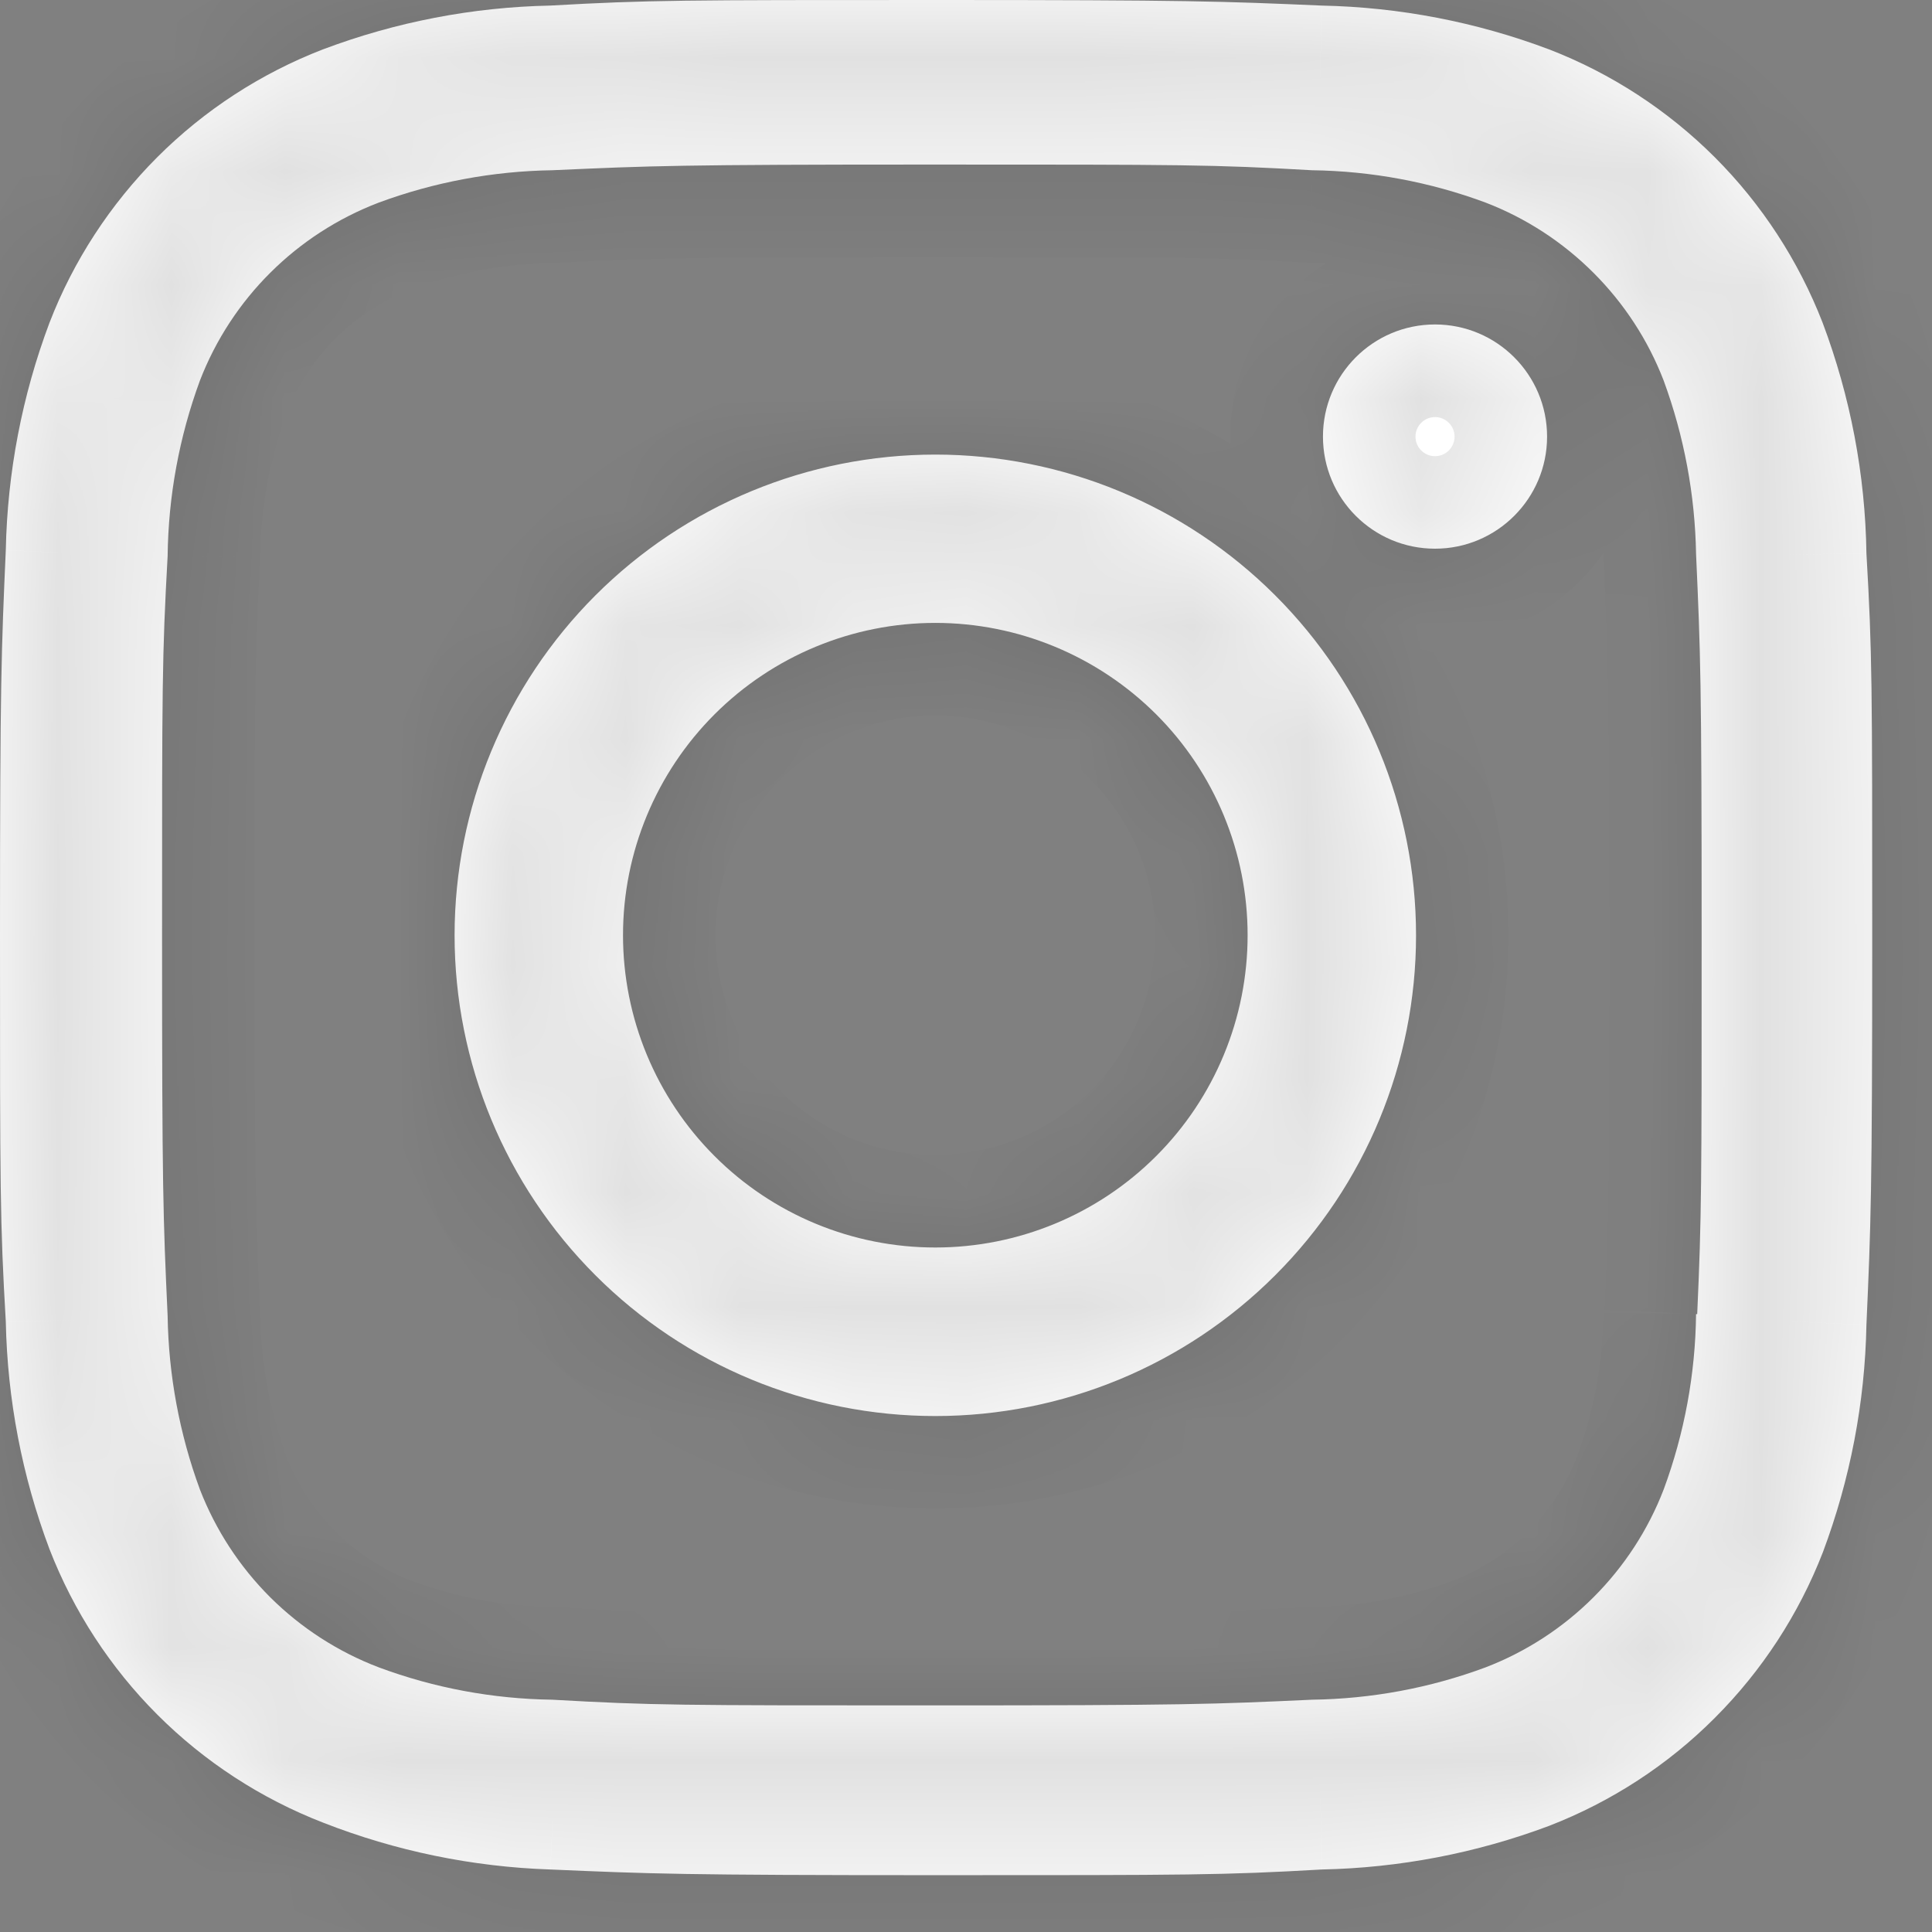
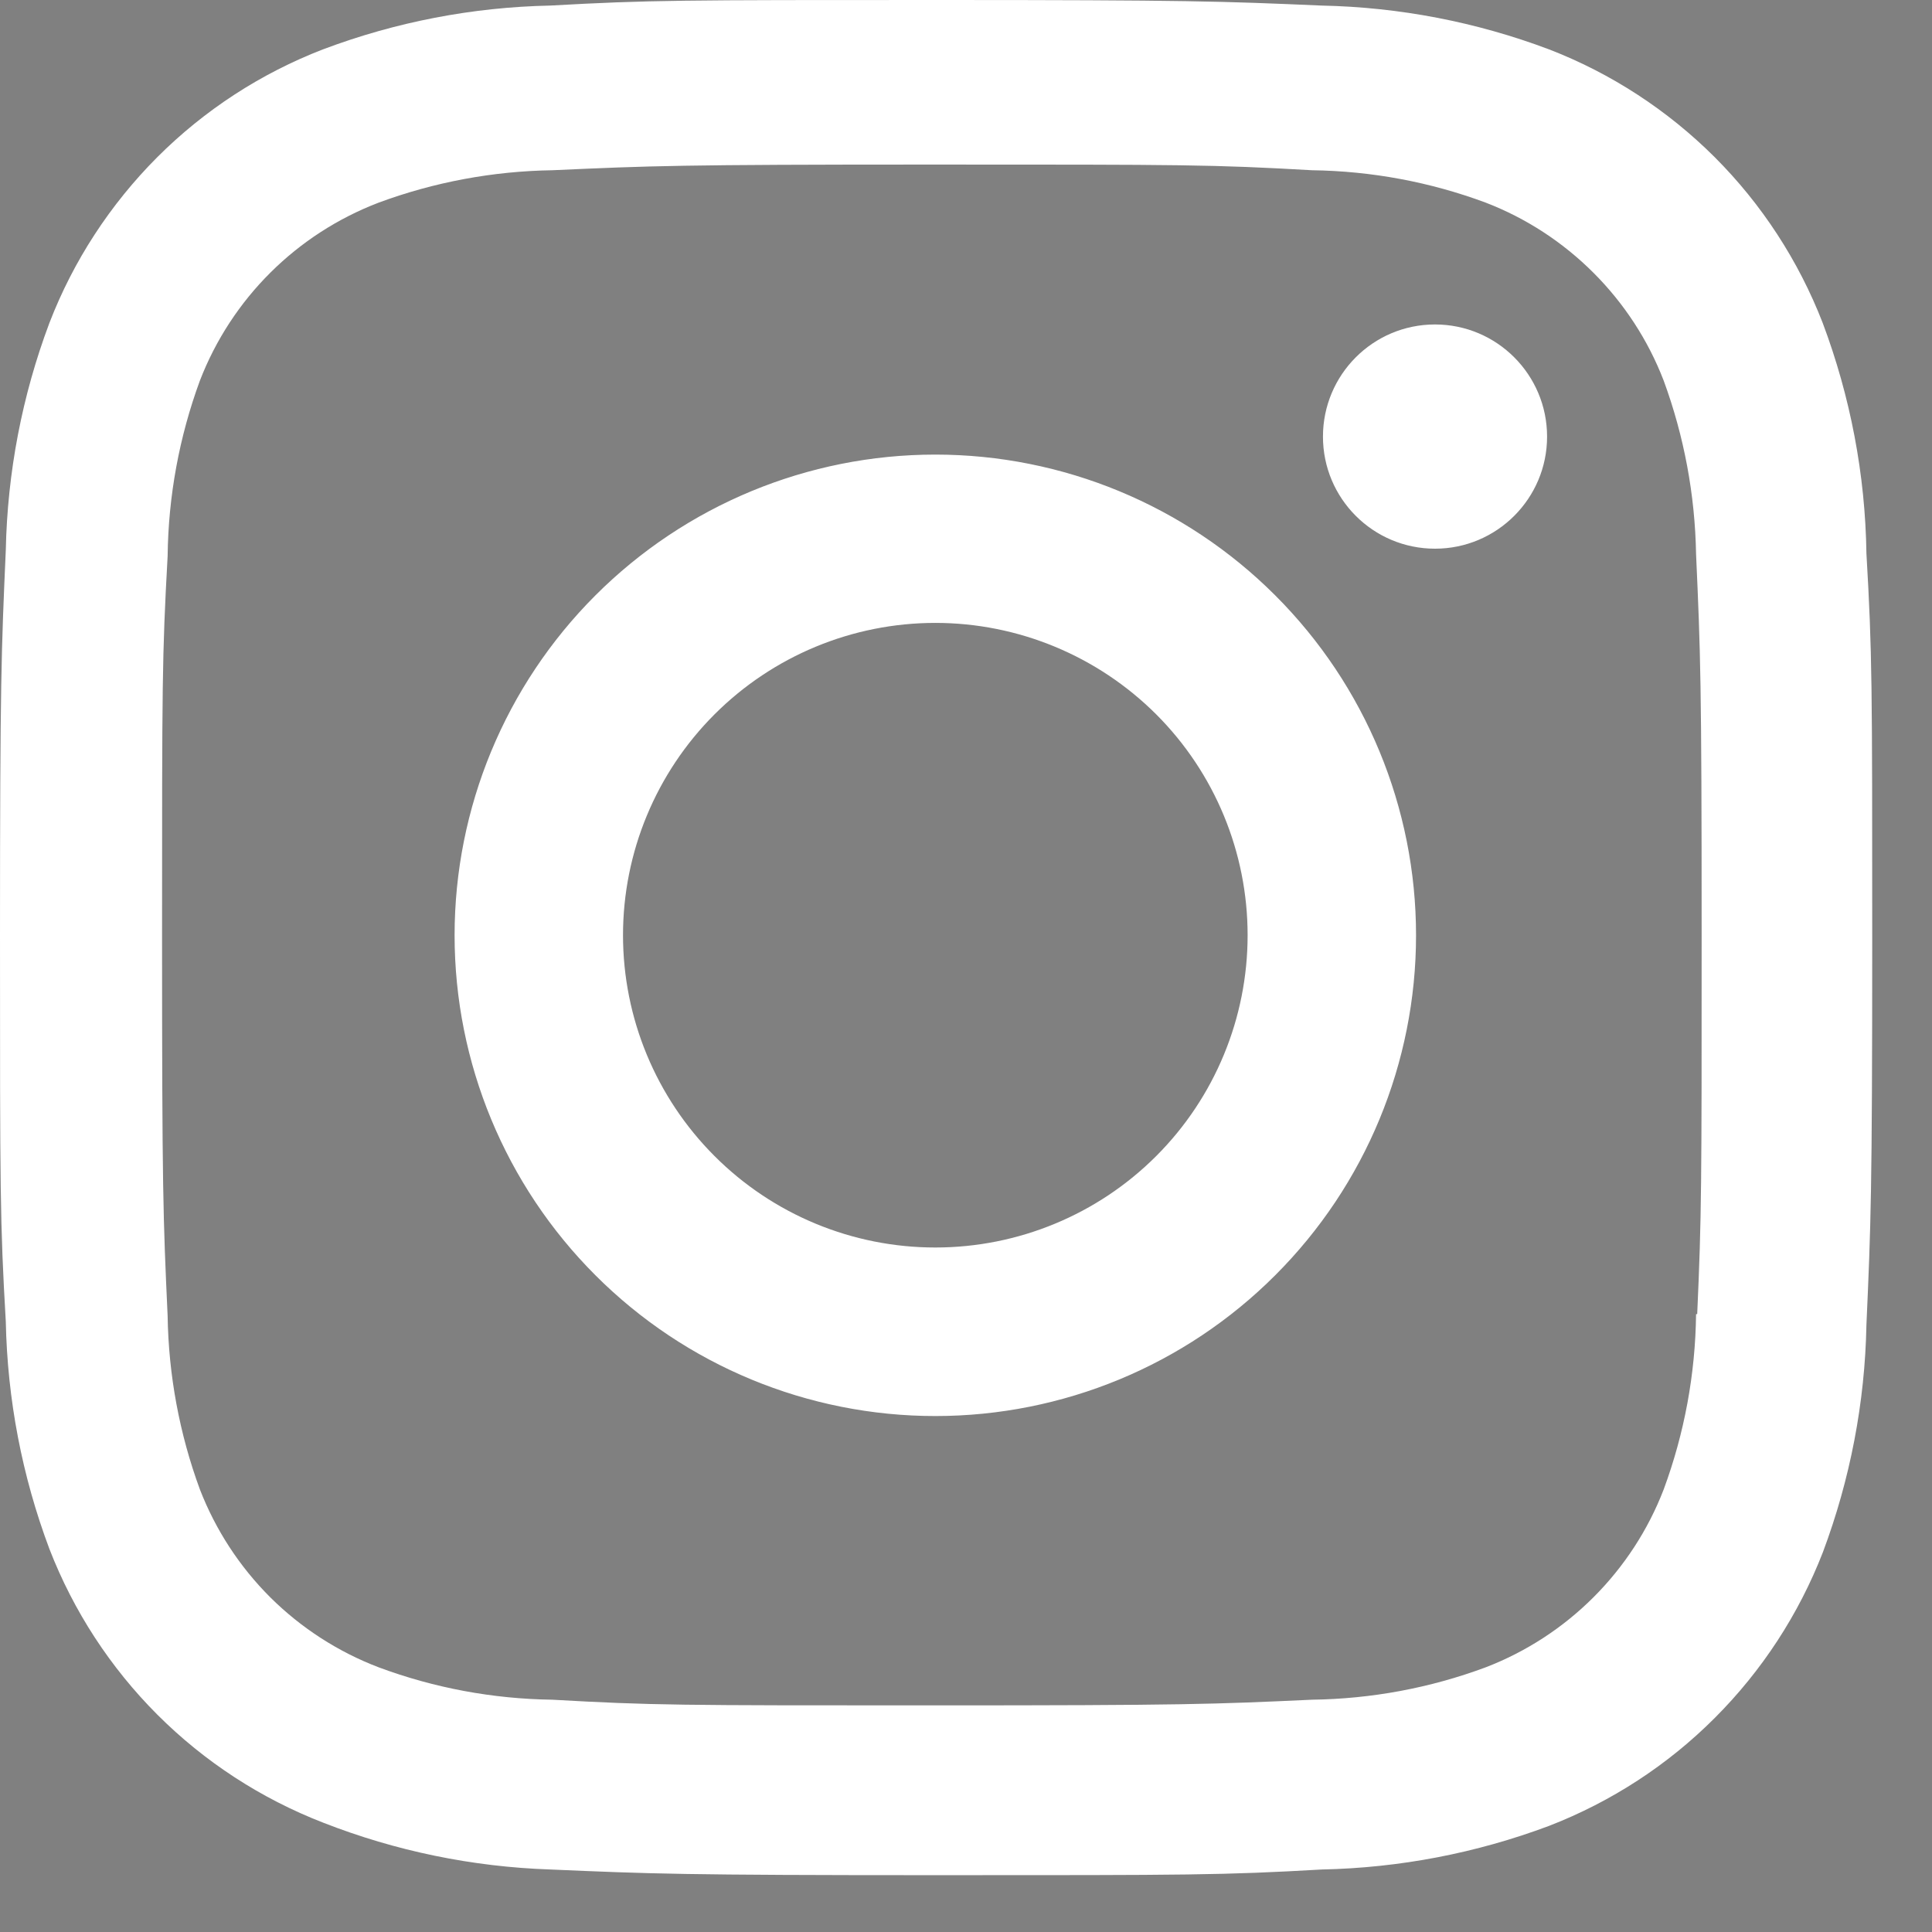
<svg xmlns="http://www.w3.org/2000/svg" width="17" height="17" viewBox="0 0 17 17" fill="none">
  <rect x="0" y="0" width="17" height="17" fill="#808080" stroke="none" />
  <mask id="path-1-inside-1_191_586" fill="white">
    <path fill-rule="evenodd" clip-rule="evenodd" d="M15.088 1.383C15.503 1.798 15.826 2.295 16.038 2.841C16.282 3.49 16.413 4.176 16.423 4.87C16.474 5.745 16.474 6.029 16.474 8.264C16.474 10.499 16.462 10.778 16.423 11.658C16.41 12.342 16.28 13.017 16.04 13.658C15.828 14.204 15.504 14.701 15.089 15.116C14.675 15.531 14.178 15.854 13.631 16.066C12.991 16.306 12.315 16.436 11.631 16.45C10.758 16.5 10.471 16.5 8.237 16.5C6.003 16.5 5.724 16.488 4.843 16.45C4.158 16.427 3.482 16.288 2.844 16.038C2.297 15.826 1.8 15.503 1.385 15.088C0.971 14.674 0.647 14.177 0.435 13.63C0.194 12.989 0.065 12.314 0.051 11.629C0 10.754 0 10.469 0 8.235C0 6 0.012 5.721 0.051 4.841C0.065 4.158 0.194 3.482 0.435 2.841C0.646 2.294 0.97 1.798 1.384 1.383C1.799 0.968 2.296 0.645 2.843 0.434C3.483 0.193 4.158 0.063 4.841 0.049C5.715 0 6.001 0 8.235 0C10.469 0 10.748 0.011 11.629 0.049C12.313 0.063 12.989 0.193 13.629 0.434C14.176 0.645 14.673 0.969 15.088 1.383ZM14.639 13.106C14.822 12.611 14.918 12.089 14.924 11.562V11.563H14.934C14.973 10.688 14.973 10.448 14.973 8.22V8.22C14.973 5.99 14.963 5.746 14.924 4.876C14.915 4.355 14.819 3.839 14.639 3.349C14.502 2.993 14.291 2.67 14.022 2.401C13.752 2.131 13.429 1.92 13.073 1.783C12.584 1.601 12.067 1.505 11.545 1.498C10.661 1.448 10.432 1.448 8.202 1.448C5.973 1.448 5.729 1.459 4.859 1.498C4.337 1.506 3.821 1.602 3.332 1.783C2.61 2.059 2.038 2.627 1.759 3.349C1.577 3.844 1.481 4.366 1.475 4.893C1.426 5.779 1.426 6.007 1.426 8.236C1.426 10.465 1.435 10.71 1.475 11.579C1.483 12.1 1.579 12.617 1.759 13.106C1.897 13.462 2.108 13.786 2.379 14.056C2.65 14.325 2.975 14.535 3.332 14.671C3.821 14.853 4.337 14.949 4.859 14.956C5.744 15.006 5.972 15.006 8.202 15.006C10.431 15.006 10.676 14.996 11.545 14.956C12.067 14.949 12.584 14.853 13.073 14.671C13.429 14.534 13.752 14.324 14.022 14.054C14.291 13.785 14.502 13.462 14.639 13.106ZM12.627 4.828C13.171 4.828 13.613 4.386 13.613 3.842C13.613 3.297 13.171 2.855 12.627 2.855C12.082 2.855 11.641 3.297 11.641 3.842C11.641 4.386 12.082 4.828 12.627 4.828ZM8.23 4C7.108 4 6.032 4.446 5.239 5.239C4.446 6.032 4 7.108 4 8.23C4 9.352 4.446 10.428 5.239 11.221C6.032 12.015 7.108 12.46 8.23 12.46C9.352 12.46 10.428 12.015 11.221 11.221C12.015 10.428 12.46 9.352 12.46 8.23C12.46 7.108 12.015 6.032 11.221 5.239C10.428 4.446 9.352 4 8.23 4ZM8.23 10.977C7.501 10.977 6.802 10.688 6.287 10.172C5.772 9.657 5.482 8.958 5.482 8.229C5.482 7.5 5.772 6.801 6.287 6.286C6.802 5.771 7.501 5.481 8.23 5.481C8.959 5.481 9.658 5.771 10.174 6.286C10.689 6.801 10.978 7.5 10.978 8.229C10.978 8.958 10.689 9.657 10.174 10.172C9.658 10.688 8.959 10.977 8.23 10.977Z" />
  </mask>
  <path fill-rule="evenodd" clip-rule="evenodd" d="M15.088 1.383C15.503 1.798 15.826 2.295 16.038 2.841C16.282 3.49 16.413 4.176 16.423 4.87C16.474 5.745 16.474 6.029 16.474 8.264C16.474 10.499 16.462 10.778 16.423 11.658C16.41 12.342 16.28 13.017 16.04 13.658C15.828 14.204 15.504 14.701 15.089 15.116C14.675 15.531 14.178 15.854 13.631 16.066C12.991 16.306 12.315 16.436 11.631 16.45C10.758 16.5 10.471 16.5 8.237 16.5C6.003 16.5 5.724 16.488 4.843 16.45C4.158 16.427 3.482 16.288 2.844 16.038C2.297 15.826 1.8 15.503 1.385 15.088C0.971 14.674 0.647 14.177 0.435 13.63C0.194 12.989 0.065 12.314 0.051 11.629C0 10.754 0 10.469 0 8.235C0 6 0.012 5.721 0.051 4.841C0.065 4.158 0.194 3.482 0.435 2.841C0.646 2.294 0.97 1.798 1.384 1.383C1.799 0.968 2.296 0.645 2.843 0.434C3.483 0.193 4.158 0.063 4.841 0.049C5.715 0 6.001 0 8.235 0C10.469 0 10.748 0.011 11.629 0.049C12.313 0.063 12.989 0.193 13.629 0.434C14.176 0.645 14.673 0.969 15.088 1.383ZM14.639 13.106C14.822 12.611 14.918 12.089 14.924 11.562V11.563H14.934C14.973 10.688 14.973 10.448 14.973 8.22V8.22C14.973 5.99 14.963 5.746 14.924 4.876C14.915 4.355 14.819 3.839 14.639 3.349C14.502 2.993 14.291 2.67 14.022 2.401C13.752 2.131 13.429 1.92 13.073 1.783C12.584 1.601 12.067 1.505 11.545 1.498C10.661 1.448 10.432 1.448 8.202 1.448C5.973 1.448 5.729 1.459 4.859 1.498C4.337 1.506 3.821 1.602 3.332 1.783C2.61 2.059 2.038 2.627 1.759 3.349C1.577 3.844 1.481 4.366 1.475 4.893C1.426 5.779 1.426 6.007 1.426 8.236C1.426 10.465 1.435 10.71 1.475 11.579C1.483 12.1 1.579 12.617 1.759 13.106C1.897 13.462 2.108 13.786 2.379 14.056C2.65 14.325 2.975 14.535 3.332 14.671C3.821 14.853 4.337 14.949 4.859 14.956C5.744 15.006 5.972 15.006 8.202 15.006C10.431 15.006 10.676 14.996 11.545 14.956C12.067 14.949 12.584 14.853 13.073 14.671C13.429 14.534 13.752 14.324 14.022 14.054C14.291 13.785 14.502 13.462 14.639 13.106ZM12.627 4.828C13.171 4.828 13.613 4.386 13.613 3.842C13.613 3.297 13.171 2.855 12.627 2.855C12.082 2.855 11.641 3.297 11.641 3.842C11.641 4.386 12.082 4.828 12.627 4.828ZM8.23 4C7.108 4 6.032 4.446 5.239 5.239C4.446 6.032 4 7.108 4 8.23C4 9.352 4.446 10.428 5.239 11.221C6.032 12.015 7.108 12.46 8.23 12.46C9.352 12.46 10.428 12.015 11.221 11.221C12.015 10.428 12.46 9.352 12.46 8.23C12.46 7.108 12.015 6.032 11.221 5.239C10.428 4.446 9.352 4 8.23 4ZM8.23 10.977C7.501 10.977 6.802 10.688 6.287 10.172C5.772 9.657 5.482 8.958 5.482 8.229C5.482 7.5 5.772 6.801 6.287 6.286C6.802 5.771 7.501 5.481 8.23 5.481C8.959 5.481 9.658 5.771 10.174 6.286C10.689 6.801 10.978 7.5 10.978 8.229C10.978 8.958 10.689 9.657 10.174 10.172C9.658 10.688 8.959 10.977 8.23 10.977Z" fill="white" />
-   <path d="M16.038 2.841L16.8 2.555L16.797 2.548L16.038 2.841ZM15.088 1.383L14.512 1.959L14.512 1.959L15.088 1.383ZM16.423 4.87L15.609 4.882L15.609 4.9L15.611 4.917L16.423 4.87ZM16.423 11.658L15.61 11.621L15.609 11.631L15.609 11.642L16.423 11.658ZM16.04 13.658L16.799 13.952L16.802 13.944L16.04 13.658ZM15.089 15.116L14.514 14.54L14.514 14.54L15.089 15.116ZM13.631 16.066L13.917 16.829L13.925 16.825L13.631 16.066ZM11.631 16.45L11.615 15.636L11.6 15.636L11.584 15.637L11.631 16.45ZM4.843 16.45L4.879 15.636L4.87 15.636L4.843 16.45ZM2.844 16.038L3.141 15.28L3.138 15.279L2.844 16.038ZM0.435 13.63L-0.328 13.916L-0.324 13.925L0.435 13.63ZM0.051 11.629L0.865 11.613L0.865 11.598L0.864 11.582L0.051 11.629ZM0.051 4.841L0.865 4.878L0.865 4.867L0.865 4.857L0.051 4.841ZM0.435 2.841L-0.325 2.548L-0.328 2.555L0.435 2.841ZM1.384 1.383L0.809 0.807L0.809 0.807L1.384 1.383ZM2.843 0.434L2.556 -0.328L2.55 -0.326L2.843 0.434ZM4.841 0.049L4.857 0.863L4.872 0.863L4.887 0.862L4.841 0.049ZM11.629 0.049L11.594 0.863L11.603 0.863L11.613 0.863L11.629 0.049ZM13.629 0.434L13.923 -0.326L13.915 -0.329L13.629 0.434ZM14.924 11.562H15.738L14.11 11.553L14.924 11.562ZM14.639 13.106L15.399 13.399L15.403 13.388L14.639 13.106ZM14.924 11.563H14.11V12.377H14.924V11.563ZM14.934 11.563V12.377H15.712L15.747 11.599L14.934 11.563ZM14.924 4.876L14.11 4.889L14.11 4.901L14.111 4.913L14.924 4.876ZM14.639 3.349L15.403 3.068L15.399 3.056L14.639 3.349ZM14.022 2.401L13.446 2.976V2.976L14.022 2.401ZM13.073 1.783L13.367 1.024L13.357 1.02L13.073 1.783ZM11.545 1.498L11.499 2.311L11.517 2.312L11.536 2.313L11.545 1.498ZM4.859 1.498L4.87 2.313L4.883 2.312L4.895 2.312L4.859 1.498ZM3.332 1.783L3.049 1.019L3.041 1.023L3.332 1.783ZM1.759 3.349L1 3.056L0.995 3.067L1.759 3.349ZM1.475 4.893L2.288 4.937L2.289 4.919L2.289 4.902L1.475 4.893ZM1.475 11.579L2.289 11.566L2.289 11.554L2.288 11.542L1.475 11.579ZM1.759 13.106L0.995 13.387L1 13.4L1.759 13.106ZM2.379 14.056L1.805 14.633L1.805 14.633L2.379 14.056ZM3.332 14.671L3.041 15.432L3.048 15.434L3.332 14.671ZM4.859 14.956L4.905 14.143L4.887 14.142L4.869 14.142L4.859 14.956ZM11.545 14.956L11.535 14.142L11.521 14.142L11.508 14.143L11.545 14.956ZM13.073 14.671L13.356 15.435L13.366 15.431L13.073 14.671ZM14.022 14.054L14.597 14.63L14.597 14.63L14.022 14.054ZM5.239 5.239L5.815 5.815L5.815 5.815L5.239 5.239ZM5.239 11.221L5.815 10.646H5.815L5.239 11.221ZM11.221 5.239L10.646 5.815V5.815L11.221 5.239ZM6.287 10.172L6.863 9.597H6.863L6.287 10.172ZM10.174 6.286L10.749 5.71L10.749 5.71L10.174 6.286ZM10.174 10.172L10.749 10.748H10.749L10.174 10.172ZM16.797 2.548C16.544 1.895 16.158 1.302 15.663 0.808L14.512 1.959C14.847 2.294 15.108 2.694 15.279 3.135L16.797 2.548ZM17.237 4.857C17.225 4.07 17.077 3.291 16.8 2.555L15.276 3.128C15.487 3.689 15.6 4.283 15.609 4.882L17.237 4.857ZM17.288 8.264C17.288 6.034 17.289 5.726 17.236 4.822L15.611 4.917C15.66 5.765 15.66 6.024 15.66 8.264H17.288ZM17.236 11.694C17.277 10.797 17.288 10.505 17.288 8.264H15.66C15.66 10.493 15.649 10.758 15.61 11.621L17.236 11.694ZM16.802 13.944C17.075 13.217 17.221 12.45 17.237 11.674L15.609 11.642C15.597 12.234 15.486 12.818 15.278 13.371L16.802 13.944ZM15.665 15.691C16.16 15.197 16.546 14.604 16.799 13.952L15.281 13.363C15.11 13.805 14.848 14.206 14.514 14.54L15.665 15.691ZM13.925 16.825C14.578 16.572 15.17 16.186 15.665 15.691L14.514 14.54C14.179 14.875 13.778 15.136 13.337 15.307L13.925 16.825ZM11.648 17.264C12.423 17.248 13.19 17.101 13.917 16.829L13.345 15.304C12.791 15.512 12.206 15.624 11.615 15.636L11.648 17.264ZM8.237 17.314C10.466 17.314 10.777 17.314 11.678 17.262L11.584 15.637C10.738 15.686 10.476 15.686 8.237 15.686V17.314ZM4.808 17.263C5.705 17.302 5.997 17.314 8.237 17.314V15.686C6.009 15.686 5.743 15.674 4.879 15.636L4.808 17.263ZM2.547 16.796C3.272 17.08 4.039 17.238 4.816 17.263L4.87 15.636C4.278 15.617 3.693 15.496 3.141 15.28L2.547 16.796ZM0.81 15.664C1.305 16.159 1.898 16.545 2.55 16.797L3.138 15.279C2.697 15.108 2.296 14.847 1.961 14.512L0.81 15.664ZM-0.324 13.925C-0.071 14.577 0.315 15.169 0.81 15.664L1.961 14.512C1.626 14.178 1.365 13.777 1.194 13.336L-0.324 13.925ZM-0.763 11.646C-0.747 12.422 -0.601 13.188 -0.328 13.916L1.197 13.344C0.989 12.79 0.877 12.206 0.865 11.613L-0.763 11.646ZM-0.814 8.235C-0.814 10.464 -0.814 10.773 -0.761 11.677L0.864 11.582C0.814 10.734 0.814 10.475 0.814 8.235H-0.814ZM-0.762 4.805C-0.802 5.702 -0.814 5.995 -0.814 8.235H0.814C0.814 6.006 0.826 5.741 0.865 4.878L-0.762 4.805ZM-0.328 2.555C-0.6 3.282 -0.748 4.05 -0.763 4.825L0.865 4.857C0.877 4.266 0.989 3.681 1.197 3.128L-0.328 2.555ZM0.809 0.807C0.314 1.302 -0.072 1.895 -0.325 2.548L1.194 3.135C1.364 2.694 1.625 2.293 1.96 1.959L0.809 0.807ZM2.55 -0.326C1.897 -0.074 1.304 0.312 0.809 0.807L1.96 1.959C2.295 1.624 2.695 1.363 3.137 1.193L2.55 -0.326ZM4.825 -0.765C4.05 -0.749 3.282 -0.602 2.556 -0.328L3.13 1.195C3.683 0.987 4.267 0.875 4.857 0.863L4.825 -0.765ZM8.235 -0.814C6.006 -0.814 5.696 -0.814 4.795 -0.763L4.887 0.862C5.734 0.814 5.996 0.814 8.235 0.814V-0.814ZM11.665 -0.764C10.767 -0.803 10.475 -0.814 8.235 -0.814V0.814C10.464 0.814 10.73 0.825 11.594 0.863L11.665 -0.764ZM13.915 -0.329C13.189 -0.601 12.422 -0.749 11.646 -0.765L11.613 0.863C12.204 0.875 12.789 0.988 13.343 1.196L13.915 -0.329ZM15.663 0.808C15.168 0.313 14.576 -0.073 13.923 -0.326L13.336 1.193C13.777 1.364 14.178 1.625 14.512 1.959L15.663 0.808ZM14.11 11.553C14.105 11.987 14.026 12.417 13.875 12.824L15.403 13.388C15.618 12.806 15.731 12.191 15.738 11.571L14.11 11.553ZM15.738 11.563V11.562H14.11V11.563H15.738ZM14.934 10.748H14.924V12.377H14.934V10.748ZM14.159 8.22C14.159 10.452 14.159 10.673 14.12 11.526L15.747 11.599C15.787 10.703 15.787 10.445 15.787 8.22H14.159ZM14.159 8.22V8.22H15.787V8.22H14.159ZM14.111 4.913C14.149 5.765 14.159 5.995 14.159 8.22H15.787C15.787 5.986 15.777 5.727 15.737 4.839L14.111 4.913ZM13.875 3.63C14.023 4.034 14.103 4.459 14.11 4.889L15.738 4.863C15.728 4.25 15.615 3.644 15.403 3.068L13.875 3.63ZM13.446 2.976C13.636 3.166 13.783 3.393 13.88 3.643L15.399 3.056C15.22 2.594 14.947 2.175 14.597 1.825L13.446 2.976ZM12.78 2.542C13.03 2.639 13.257 2.787 13.446 2.976L14.597 1.825C14.247 1.475 13.828 1.202 13.366 1.024L12.78 2.542ZM11.536 2.313C11.964 2.318 12.388 2.397 12.789 2.546L13.357 1.02C12.78 0.805 12.171 0.692 11.555 0.684L11.536 2.313ZM8.202 2.262C10.436 2.262 10.641 2.263 11.499 2.311L11.591 0.686C10.68 0.634 10.428 0.634 8.202 0.634V2.262ZM4.895 2.312C5.748 2.273 5.979 2.262 8.202 2.262V0.634C5.967 0.634 5.709 0.645 4.822 0.685L4.895 2.312ZM3.614 2.546C4.017 2.398 4.441 2.319 4.87 2.313L4.847 0.684C4.233 0.693 3.625 0.806 3.049 1.02L3.614 2.546ZM2.519 3.643C2.714 3.137 3.115 2.738 3.623 2.543L3.041 1.023C2.105 1.381 1.362 2.118 1 3.056L2.519 3.643ZM2.289 4.902C2.294 4.468 2.373 4.038 2.523 3.631L0.995 3.067C0.781 3.649 0.668 4.263 0.661 4.883L2.289 4.902ZM2.24 8.236C2.24 6.003 2.241 5.798 2.288 4.937L0.662 4.848C0.612 5.761 0.612 6.011 0.612 8.236H2.24ZM2.288 11.542C2.249 10.691 2.24 10.461 2.24 8.236H0.612C0.612 10.469 0.621 10.729 0.661 11.616L2.288 11.542ZM2.523 12.825C2.375 12.421 2.296 11.996 2.289 11.566L0.661 11.592C0.671 12.205 0.784 12.812 0.995 13.387L2.523 12.825ZM2.954 13.479C2.764 13.289 2.615 13.062 2.518 12.812L1 13.4C1.179 13.863 1.453 14.283 1.805 14.633L2.954 13.479ZM3.622 13.911C3.372 13.815 3.144 13.668 2.954 13.479L1.805 14.633C2.157 14.982 2.578 15.255 3.041 15.432L3.622 13.911ZM4.869 14.142C4.441 14.136 4.017 14.057 3.616 13.908L3.048 15.434C3.624 15.649 4.234 15.762 4.849 15.77L4.869 14.142ZM8.202 14.192C5.968 14.192 5.763 14.192 4.905 14.143L4.813 15.769C5.725 15.82 5.976 15.82 8.202 15.82V14.192ZM11.508 14.143C10.657 14.182 10.426 14.192 8.202 14.192V15.82C10.436 15.82 10.695 15.81 11.583 15.769L11.508 14.143ZM12.79 13.908C12.388 14.057 11.963 14.136 11.535 14.142L11.556 15.77C12.171 15.762 12.78 15.649 13.356 15.434L12.79 13.908ZM13.446 13.479C13.257 13.668 13.03 13.815 12.78 13.912L13.366 15.431C13.828 15.253 14.247 14.98 14.597 14.63L13.446 13.479ZM13.88 12.813C13.783 13.062 13.636 13.289 13.446 13.479L14.597 14.63C14.947 14.28 15.22 13.861 15.399 13.399L13.88 12.813ZM12.799 3.842C12.799 3.937 12.722 4.014 12.627 4.014V5.642C13.621 5.642 14.427 4.836 14.427 3.842H12.799ZM12.627 3.67C12.722 3.67 12.799 3.747 12.799 3.842H14.427C14.427 2.847 13.621 2.041 12.627 2.041V3.67ZM12.455 3.842C12.455 3.747 12.532 3.67 12.627 3.67V2.041C11.633 2.041 10.826 2.847 10.826 3.842H12.455ZM12.627 4.014C12.532 4.014 12.455 3.937 12.455 3.842H10.826C10.826 4.836 11.633 5.642 12.627 5.642V4.014ZM5.815 5.815C6.455 5.174 7.324 4.814 8.23 4.814V3.186C6.892 3.186 5.609 3.717 4.663 4.663L5.815 5.815ZM4.814 8.23C4.814 7.324 5.174 6.455 5.815 5.815L4.663 4.663C3.717 5.609 3.186 6.892 3.186 8.23H4.814ZM5.815 10.646C5.174 10.005 4.814 9.136 4.814 8.23H3.186C3.186 9.568 3.717 10.851 4.663 11.797L5.815 10.646ZM8.23 11.646C7.324 11.646 6.455 11.286 5.815 10.646L4.663 11.797C5.609 12.743 6.892 13.274 8.23 13.274V11.646ZM10.646 10.646C10.005 11.286 9.136 11.646 8.23 11.646V13.274C9.568 13.274 10.851 12.743 11.797 11.797L10.646 10.646ZM11.646 8.23C11.646 9.136 11.286 10.005 10.646 10.646L11.797 11.797C12.743 10.851 13.274 9.568 13.274 8.23H11.646ZM10.646 5.815C11.286 6.455 11.646 7.324 11.646 8.23H13.274C13.274 6.892 12.743 5.609 11.797 4.663L10.646 5.815ZM8.23 4.814C9.136 4.814 10.005 5.174 10.646 5.815L11.797 4.663C10.851 3.717 9.568 3.186 8.23 3.186V4.814ZM5.711 10.748C6.379 11.416 7.285 11.792 8.23 11.792V10.163C7.717 10.163 7.225 9.96 6.863 9.597L5.711 10.748ZM4.668 8.229C4.668 9.174 5.043 10.08 5.711 10.748L6.863 9.597C6.5 9.234 6.296 8.742 6.296 8.229H4.668ZM5.711 5.71C5.043 6.378 4.668 7.285 4.668 8.229H6.296C6.296 7.716 6.5 7.224 6.863 6.862L5.711 5.71ZM8.23 4.667C7.285 4.667 6.379 5.042 5.711 5.71L6.863 6.862C7.225 6.499 7.717 6.295 8.23 6.295V4.667ZM10.749 5.71C10.081 5.042 9.175 4.667 8.23 4.667V6.295C8.743 6.295 9.235 6.499 9.598 6.862L10.749 5.71ZM11.793 8.229C11.793 7.285 11.417 6.378 10.749 5.71L9.598 6.862C9.961 7.224 10.164 7.716 10.164 8.229H11.793ZM10.749 10.748C11.417 10.08 11.793 9.174 11.793 8.229H10.164C10.164 8.742 9.961 9.234 9.598 9.597L10.749 10.748ZM8.23 11.792C9.175 11.792 10.081 11.416 10.749 10.748L9.598 9.597C9.235 9.96 8.743 10.163 8.23 10.163V11.792Z" fill="black" fill-opacity="0.12" mask="url(#path-1-inside-1_191_586)" />
</svg>